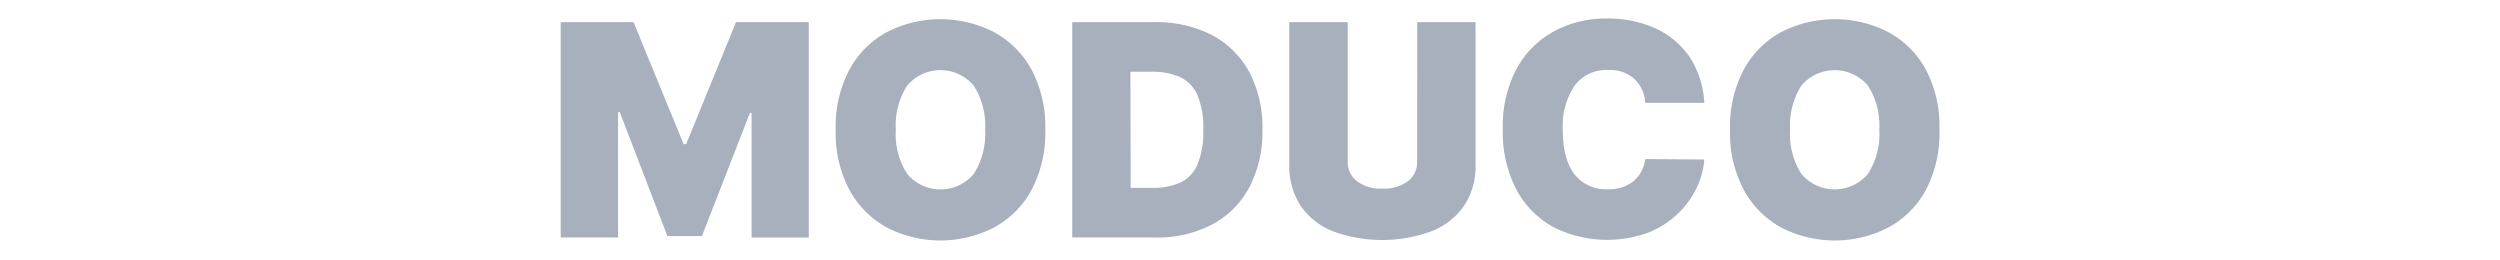
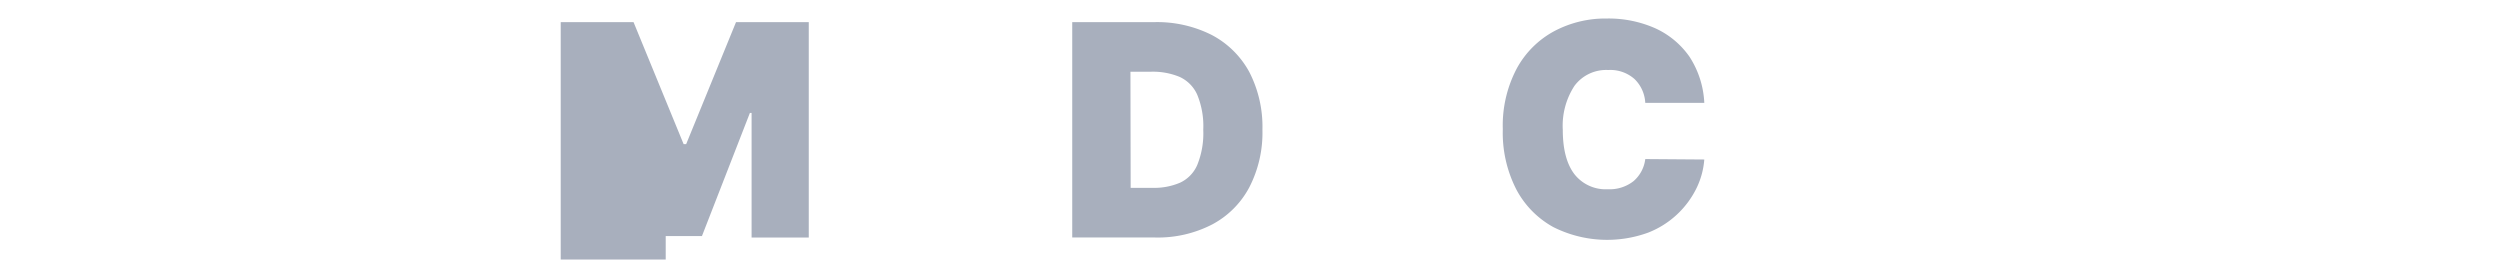
<svg xmlns="http://www.w3.org/2000/svg" id="Layer_1" data-name="Layer 1" viewBox="0 0 338.85 35.18">
-   <path d="M76,3h9.87l6.79,16.54H93L99.76,3h9.86v29.2h-7.75V15.31h-.23L95.14,32H90.46L84,15.19h-.23v17H76Z" fill="#a8afbd" />
-   <path d="M141.68,17.59a16.49,16.49,0,0,1-1.9,8.22,12.59,12.59,0,0,1-5.12,5.06,15.87,15.87,0,0,1-14.39,0,12.74,12.74,0,0,1-5.11-5.08,16.42,16.42,0,0,1-1.89-8.19,16.49,16.49,0,0,1,1.89-8.22,12.57,12.57,0,0,1,5.11-5.06,15.91,15.91,0,0,1,14.39,0,12.59,12.59,0,0,1,5.12,5.06A16.49,16.49,0,0,1,141.68,17.59Zm-8.16,0a10,10,0,0,0-1.55-6,5.9,5.9,0,0,0-9,0,9.91,9.91,0,0,0-1.55,6,9.93,9.93,0,0,0,1.55,6,5.9,5.9,0,0,0,9,0A10,10,0,0,0,133.52,17.59Z" fill="#a8afbd" />
+   <path d="M76,3h9.87l6.79,16.54H93L99.76,3h9.86v29.2h-7.75V15.31h-.23L95.14,32H90.46h-.23v17H76Z" fill="#a8afbd" />
  <path d="M156.56,32.19H145.33V3h11.12a16.43,16.43,0,0,1,7.79,1.74,12.29,12.29,0,0,1,5.08,5,16.19,16.19,0,0,1,1.79,7.84,16.12,16.12,0,0,1-1.79,7.83,12.1,12.1,0,0,1-5,5A16,16,0,0,1,156.56,32.19Zm-3.31-6.73h3a8.85,8.85,0,0,0,3.7-.7,4.69,4.69,0,0,0,2.33-2.41,11.36,11.36,0,0,0,.81-4.76,11.16,11.16,0,0,0-.82-4.76,4.8,4.8,0,0,0-2.39-2.41,9.48,9.48,0,0,0-3.86-.7h-2.8Z" fill="#a8afbd" />
-   <path d="M192.09,3H200V22.27a9.73,9.73,0,0,1-1.56,5.62A9.54,9.54,0,0,1,194,31.35a19.41,19.41,0,0,1-13.33,0,9.46,9.46,0,0,1-4.38-3.46,9.8,9.8,0,0,1-1.54-5.62V3h7.92V21.92a3.23,3.23,0,0,0,1.25,2.64,5.27,5.27,0,0,0,3.43,1,5.38,5.38,0,0,0,3.48-1,3.2,3.2,0,0,0,1.25-2.64Z" fill="#a8afbd" />
  <path d="M231,13.94h-8a4.84,4.84,0,0,0-1.45-3.22,4.93,4.93,0,0,0-3.57-1.23,5.35,5.35,0,0,0-4.58,2.15,9.88,9.88,0,0,0-1.58,5.95q0,4,1.61,6.06a5.38,5.38,0,0,0,4.49,2,5.25,5.25,0,0,0,3.48-1.09,4.69,4.69,0,0,0,1.6-3l8,.06a10.73,10.73,0,0,1-1,3.77,12.26,12.26,0,0,1-6.61,6.14,16.24,16.24,0,0,1-12.85-.75,12.47,12.47,0,0,1-5-5.07,16.82,16.82,0,0,1-1.85-8.2,16.49,16.49,0,0,1,1.89-8.22,12.53,12.53,0,0,1,5.07-5.06,14.77,14.77,0,0,1,7.13-1.72,15.64,15.64,0,0,1,6.57,1.32,11.41,11.41,0,0,1,4.65,3.87A12.51,12.51,0,0,1,231,13.94Z" fill="#a8afbd" />
-   <path d="M262.87,17.59A16.49,16.49,0,0,1,261,25.81a12.65,12.65,0,0,1-5.12,5.06,15.89,15.89,0,0,1-14.4,0,12.78,12.78,0,0,1-5.1-5.08,16.42,16.42,0,0,1-1.89-8.19,16.49,16.49,0,0,1,1.89-8.22,12.6,12.6,0,0,1,5.1-5.06,15.93,15.93,0,0,1,14.4,0A12.65,12.65,0,0,1,261,9.37,16.49,16.49,0,0,1,262.87,17.59Zm-8.15,0a10,10,0,0,0-1.55-6,5.91,5.91,0,0,0-9,0,10,10,0,0,0-1.54,6,10,10,0,0,0,1.54,6,5.91,5.91,0,0,0,9,0A10,10,0,0,0,254.72,17.59Z" fill="#a8afbd" />
</svg>